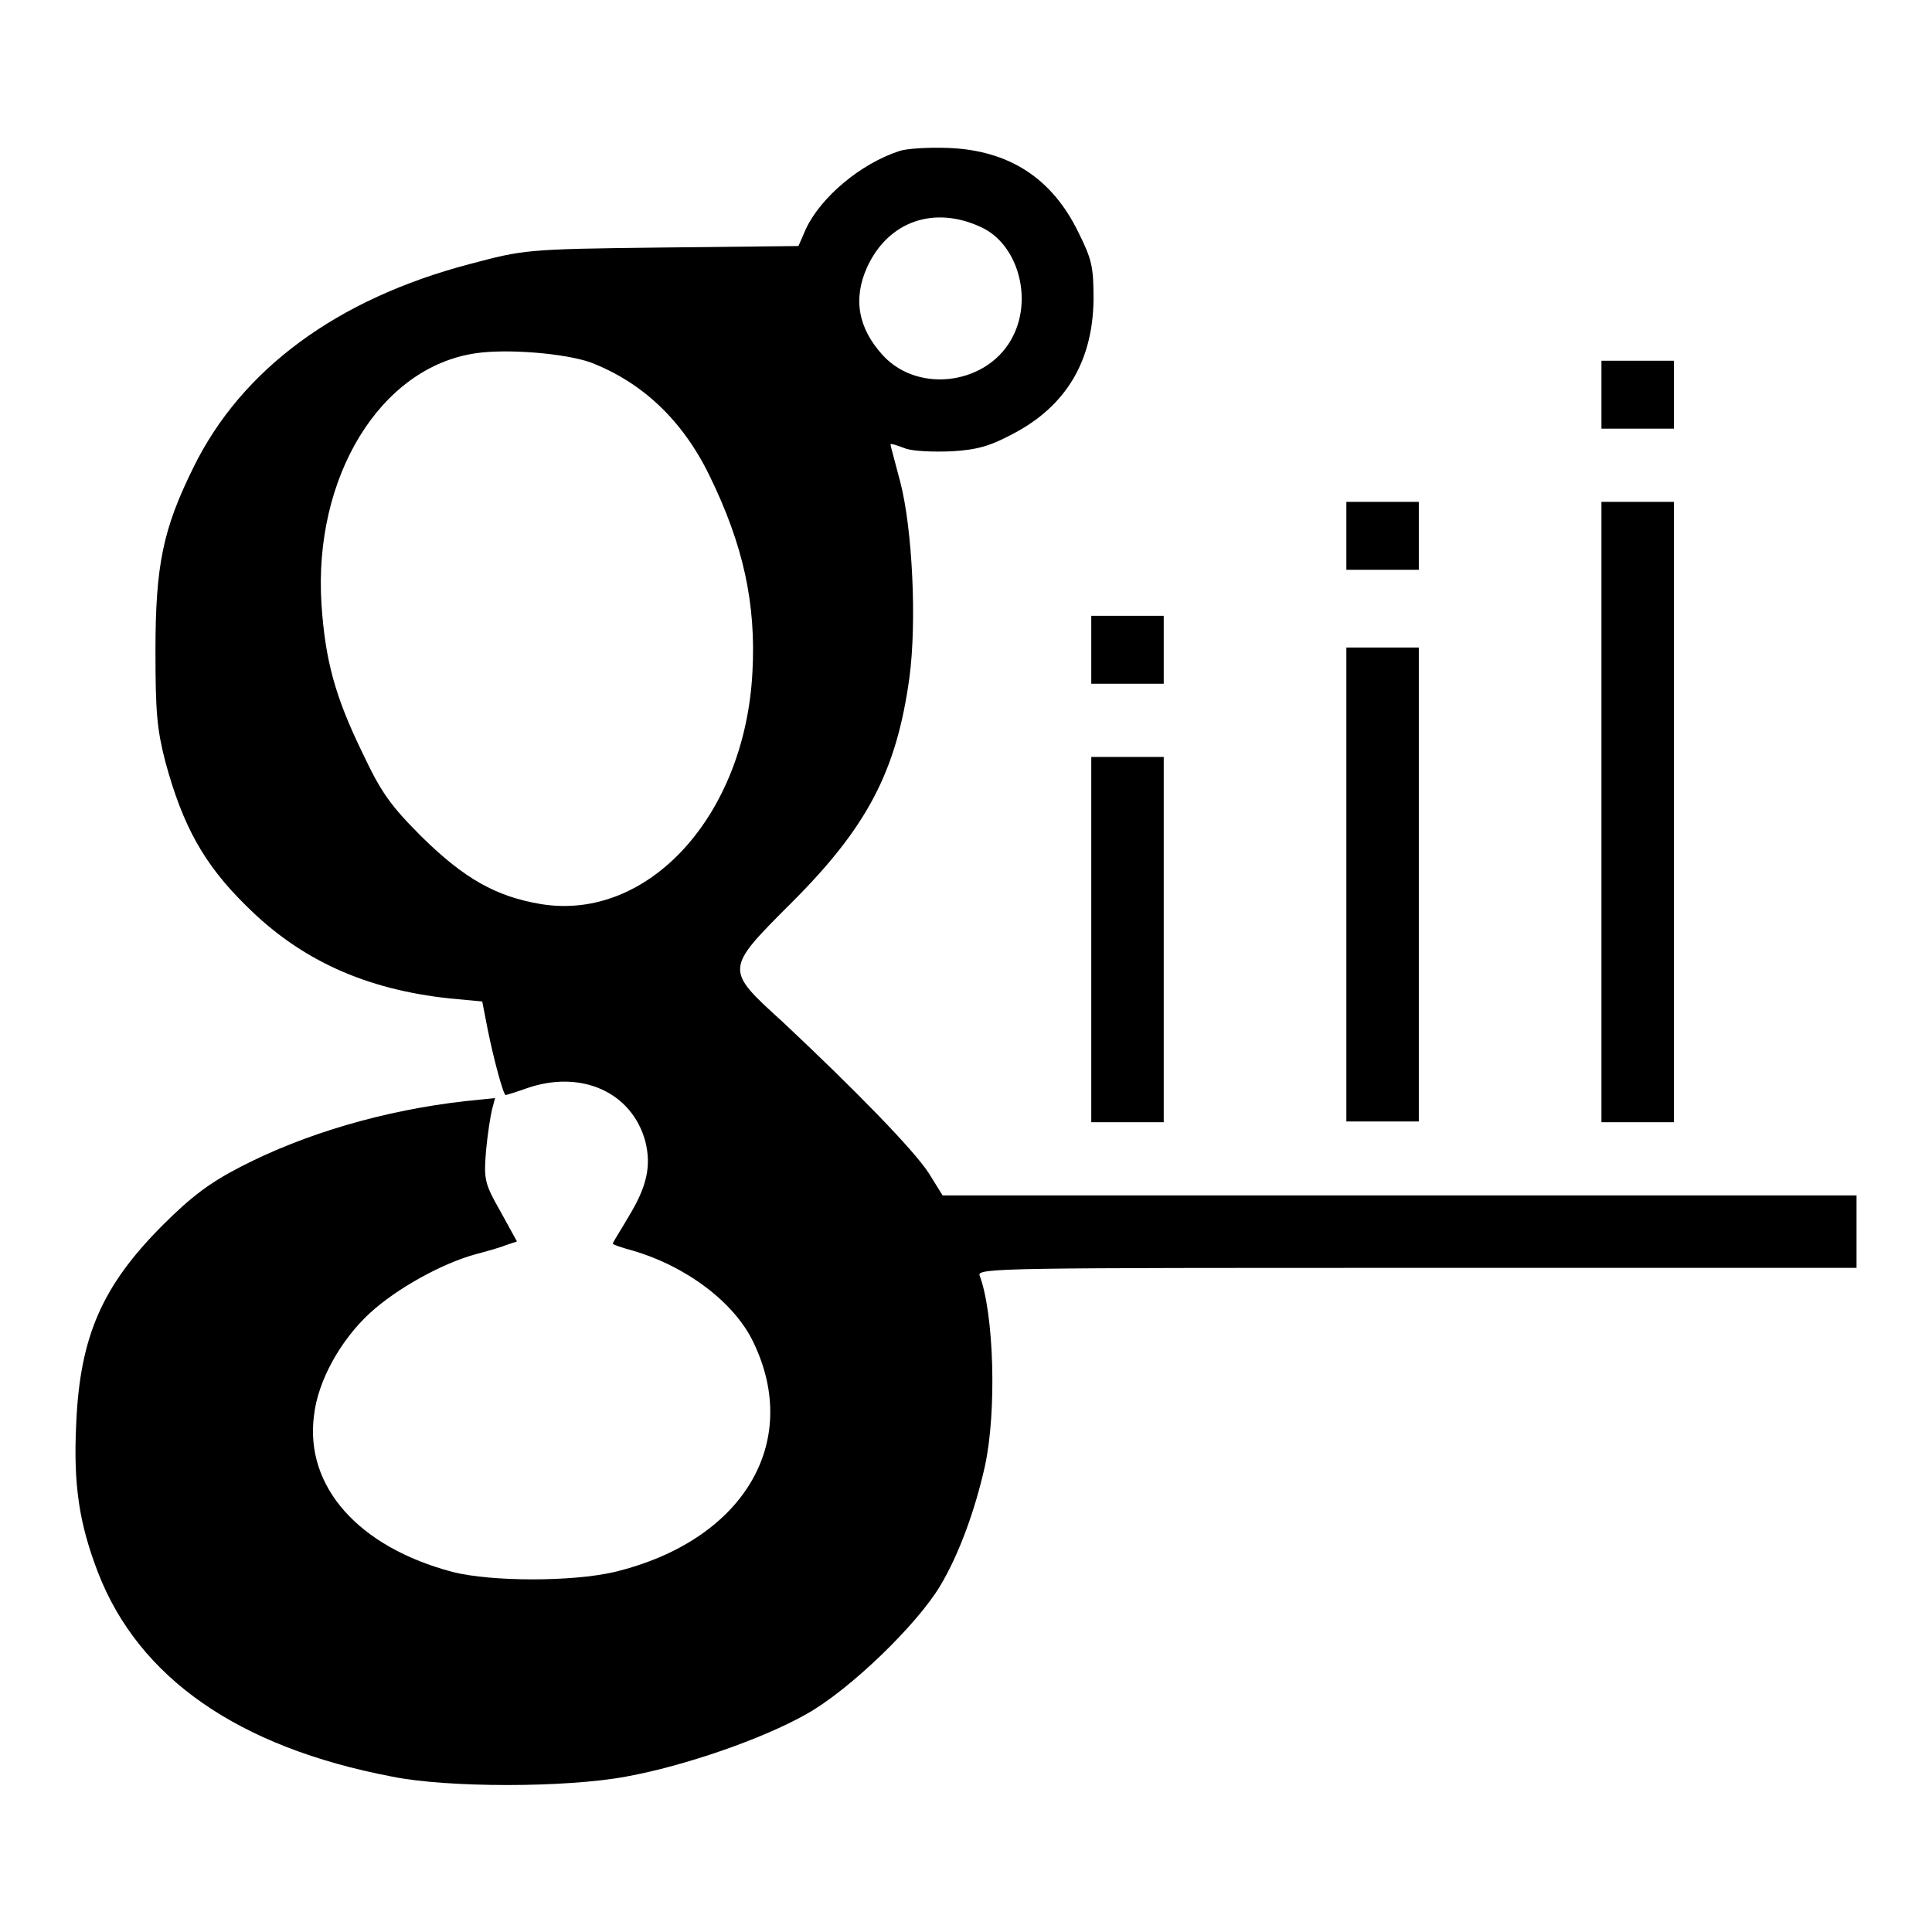
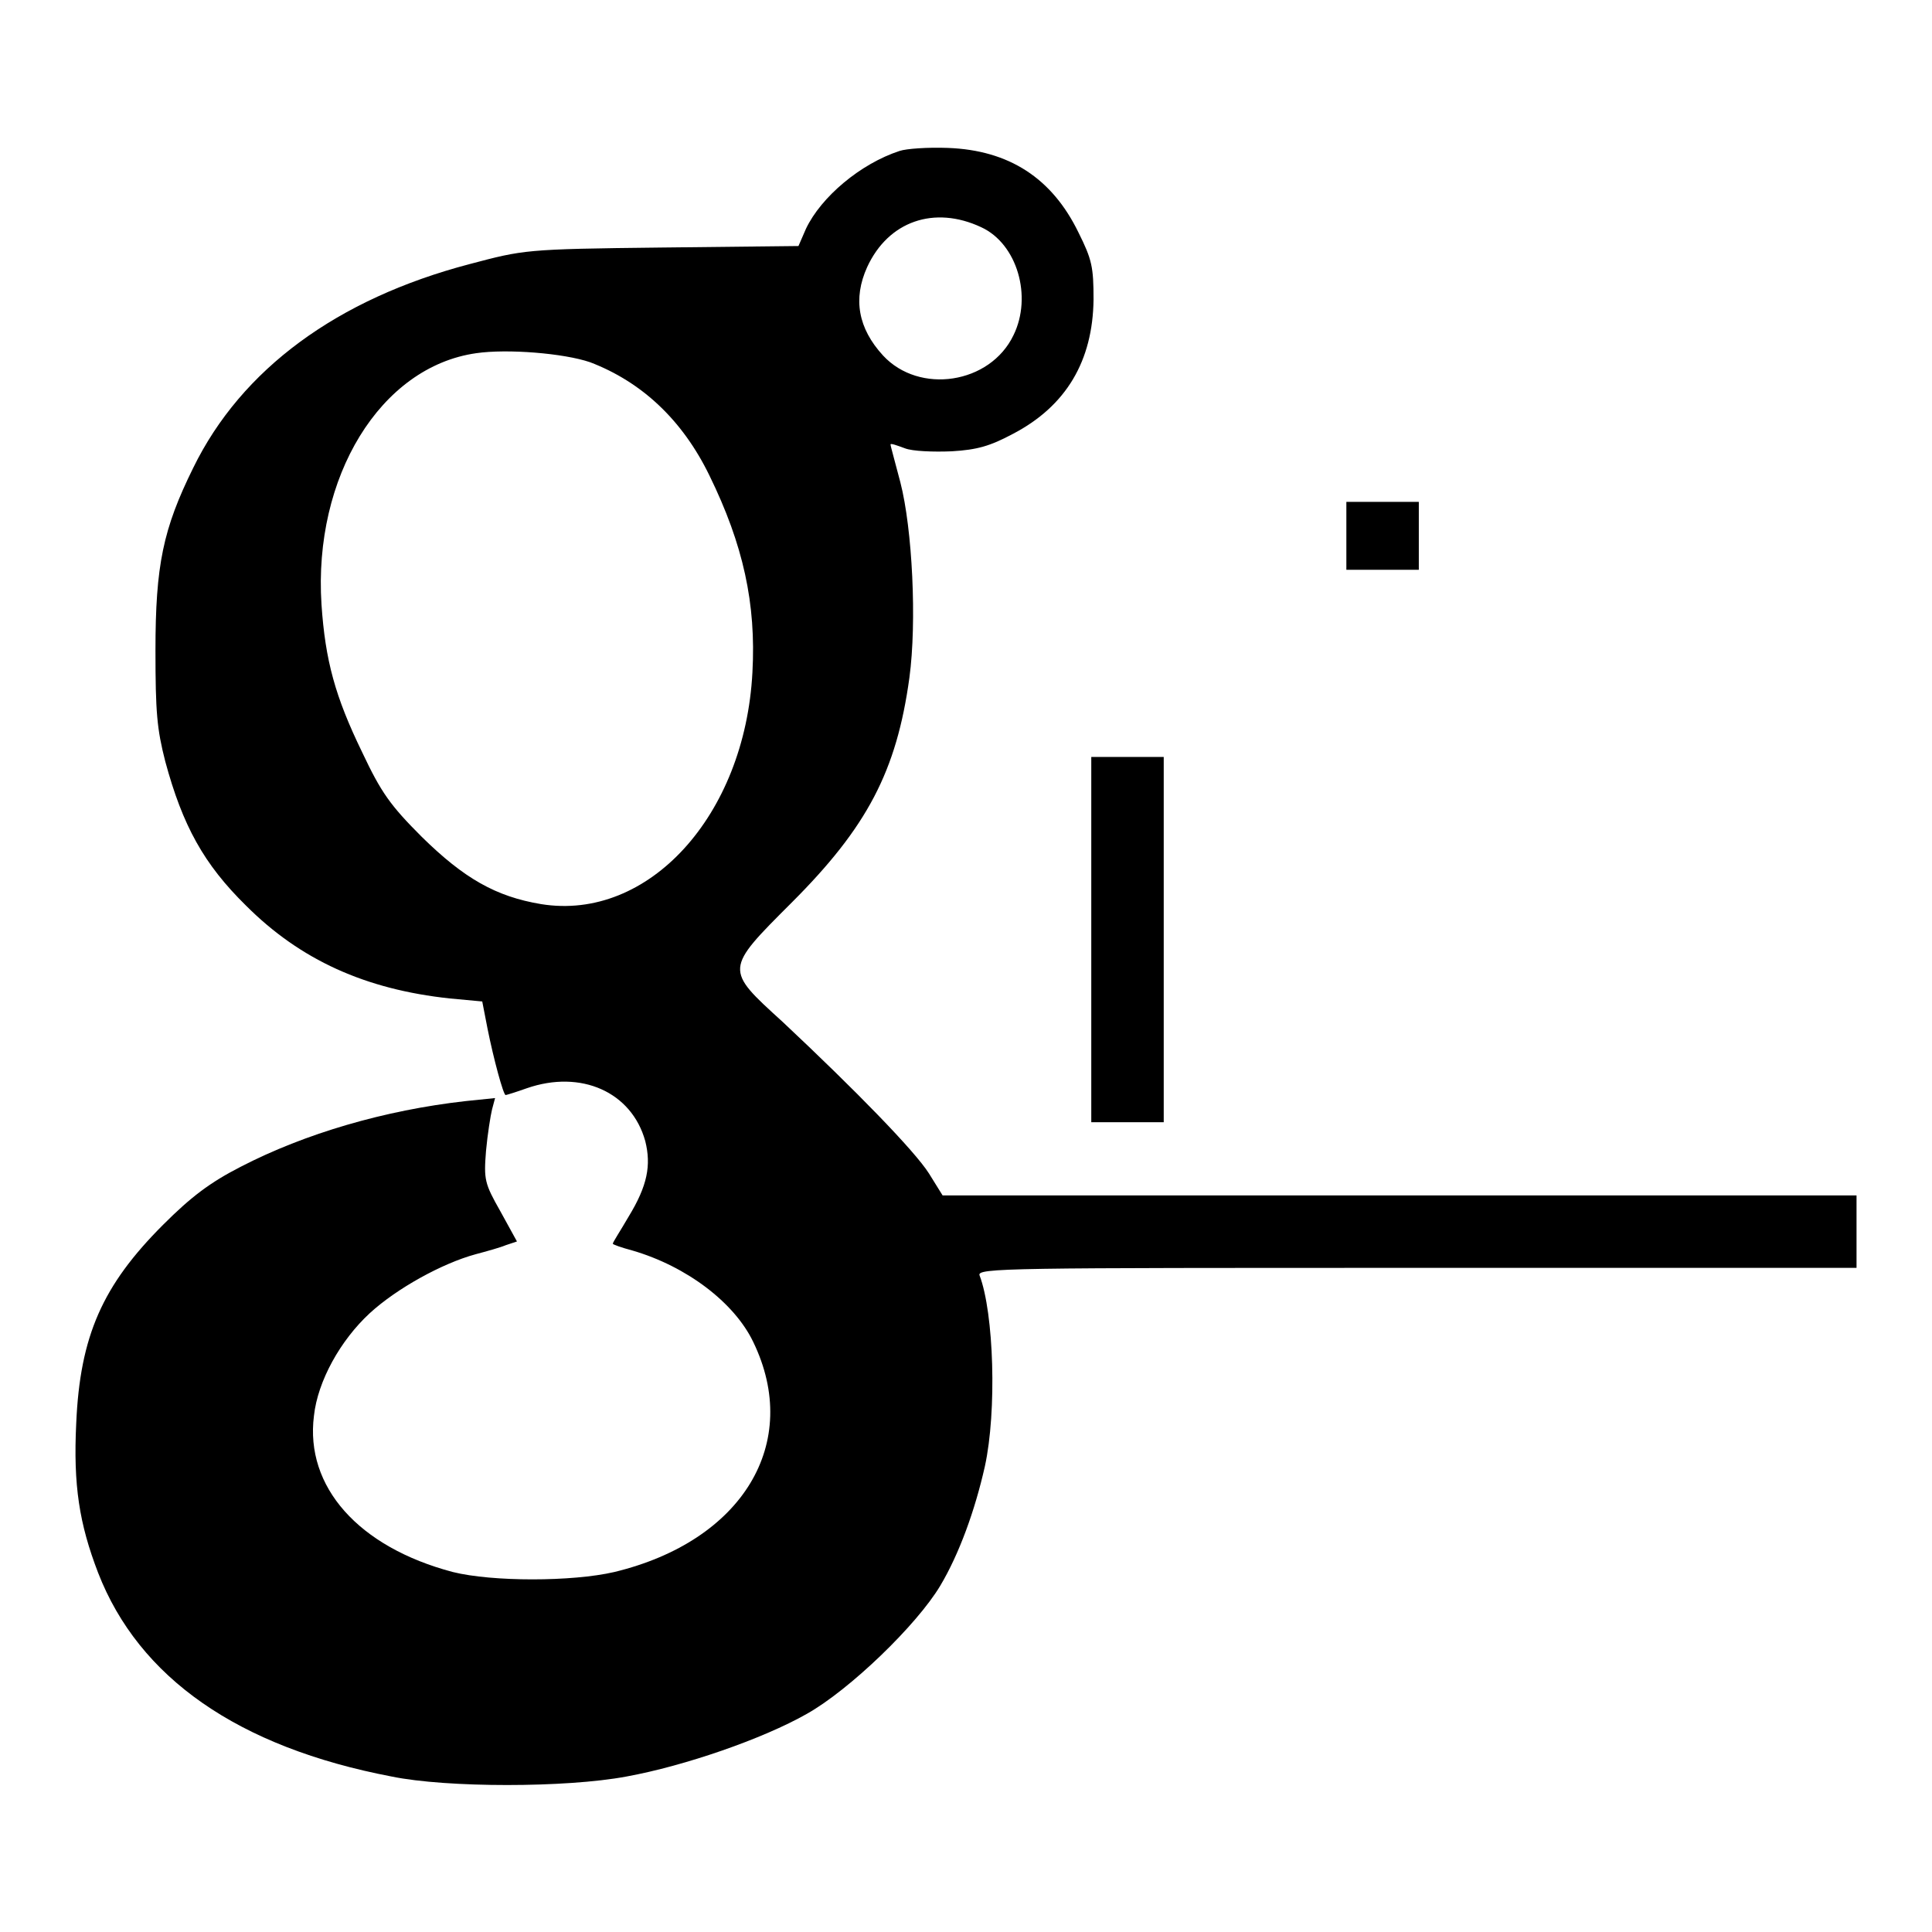
<svg xmlns="http://www.w3.org/2000/svg" version="1.1" x="0px" y="0px" viewBox="0 0 256 256" enable-background="new 0 0 256 256" xml:space="preserve">
  <g>
    <g>
      <g>
        <path fill="#000000" d="M119.2,20c-5.2,1.7-10.4,6.1-12.4,10.3l-1,2.3l-18.2,0.2c-18.1,0.2-18.2,0.3-25.4,2.2C44.7,39.6,32,48.9,25.6,62c-4,8.1-5,12.9-5,24.2c0,8.2,0.2,10.4,1.3,14.7c2.3,8.5,5.1,13.6,10.7,19.1c7.2,7.2,15.8,11.1,27,12.3l4.3,0.4l0.7,3.6c0.8,4,2.1,8.8,2.4,8.8c0.1,0,1.4-0.4,2.8-0.9c7.2-2.5,13.9,0.5,15.7,7c0.8,3.2,0.3,5.9-2.2,10c-1.1,1.9-2.1,3.4-2.1,3.6c0,0.1,1.1,0.5,2.6,0.9c7.2,2.1,13.5,6.9,16,12.1c6.5,13.4-1.4,26.4-18.4,30.5c-5.6,1.3-16.2,1.3-21.4,0C47.5,205,40.4,197,41.6,187.6c0.5-4.6,3.5-10,7.4-13.6c3.6-3.3,9.6-6.6,14-7.8c1.5-0.4,3.3-0.9,4-1.2l1.5-0.5l-2.2-4c-2.1-3.7-2.2-4.2-1.9-8c0.2-2.2,0.6-4.7,0.8-5.5l0.4-1.5l-3.9,0.4c-10.7,1.2-21.3,4.3-29.8,8.7c-4.1,2.1-6.6,4-10.3,7.7c-8,8-11,14.7-11.5,26.3c-0.4,8.2,0.4,13.3,2.9,19.8c5.4,13.9,18.5,23.1,38.9,27c7.3,1.5,23.1,1.5,31.1,0c7.7-1.4,18.1-5,23.9-8.3c5.7-3.2,14.6-11.8,17.7-17c2.5-4.2,4.6-10,5.9-15.8c1.6-7.3,1.2-20.3-0.7-25.3c-0.4-1,3.7-1,58-1H246v-4.8v-4.8h-60.5h-60.6l-1.8-2.9c-1.9-3-9.7-11-19.4-20.1c-7.7-7-7.7-6.9,1.2-15.8c10-10,13.9-17.4,15.6-29.8c1-7.4,0.4-19.7-1.2-25.9c-0.7-2.7-1.3-4.8-1.3-5s0.8,0.1,1.9,0.5c1,0.4,3.8,0.5,6.2,0.4c3.4-0.2,5.1-0.7,8.1-2.3c7.1-3.7,10.6-9.7,10.7-17.8c0-4.3-0.2-5.3-2-8.9c-3.5-7.2-9.2-10.9-17.3-11.2C122.9,19.5,120.1,19.7,119.2,20z M130,30.1c4.8,2.2,6.8,9.2,4.3,14.3c-3.1,6.5-12.5,7.9-17.3,2.7c-3.3-3.6-4-7.5-2.1-11.7C117.7,29.3,123.8,27.2,130,30.1z M78.2,48C85,50.6,90.4,55.6,94,63c4.5,9.2,6.2,17,5.7,26.1c-1,19-13.8,33-28,30.7c-6-1-10.2-3.4-15.8-8.9c-4.2-4.2-5.4-5.9-7.9-11.2c-3.6-7.4-4.9-12.2-5.4-19.6c-1.1-16.9,7.8-31.5,20.5-33.3C67.2,46.2,74.7,46.8,78.2,48z" />
-         <path fill="#000000" d="M212.2,52.3v4.5h4.8h4.8v-4.5v-4.5H217h-4.8V52.3z" />
        <path fill="#000000" d="M178.4,71v4.5h4.8h4.8V71v-4.5h-4.8h-4.8V71z" />
-         <path fill="#000000" d="M212.2,107.6v41.1h4.8h4.8v-41.1V66.5H217h-4.8V107.6z" />
-         <path fill="#000000" d="M144.6,86.1v4.5h4.8h4.8v-4.5v-4.5h-4.8h-4.8V86.1z" />
-         <path fill="#000000" d="M178.4,117.2v31.4h4.8h4.8v-31.4V85.8h-4.8h-4.8V117.2z" />
        <path fill="#000000" d="M144.6,124.5v24.2h4.8h4.8v-24.2v-24.2h-4.8h-4.8V124.5z" />
      </g>
    </g>
  </g>
</svg>